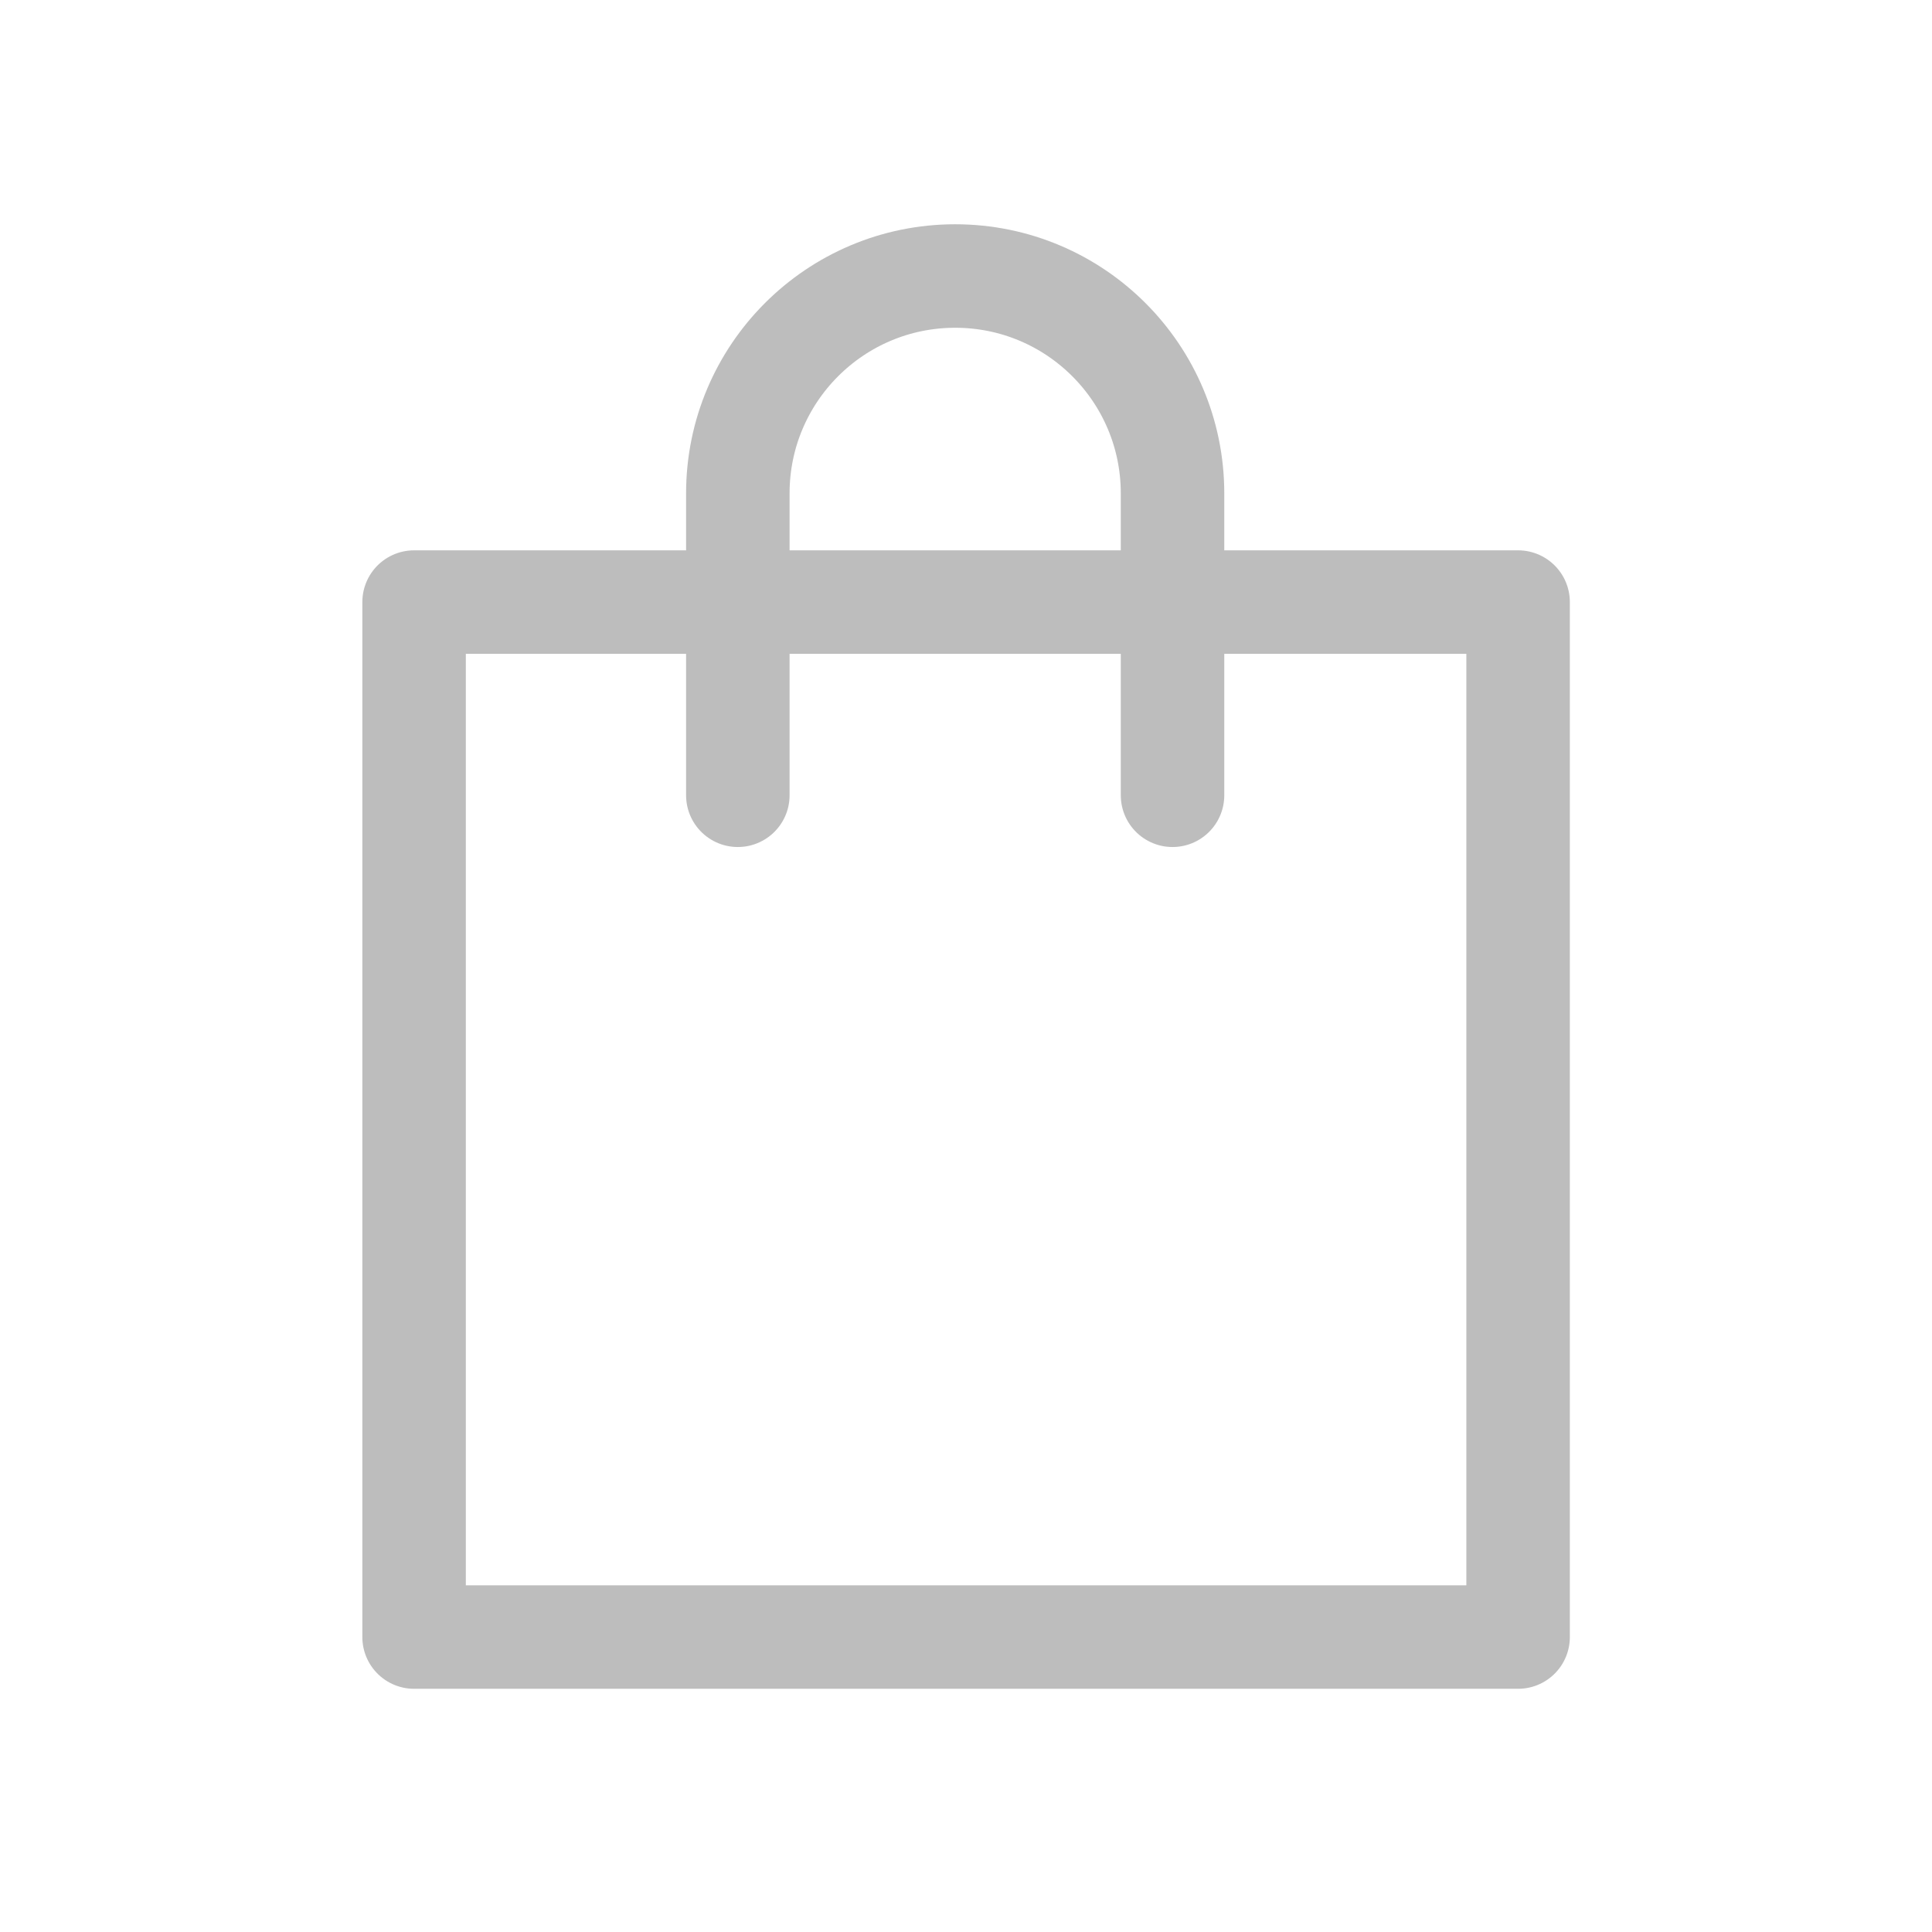
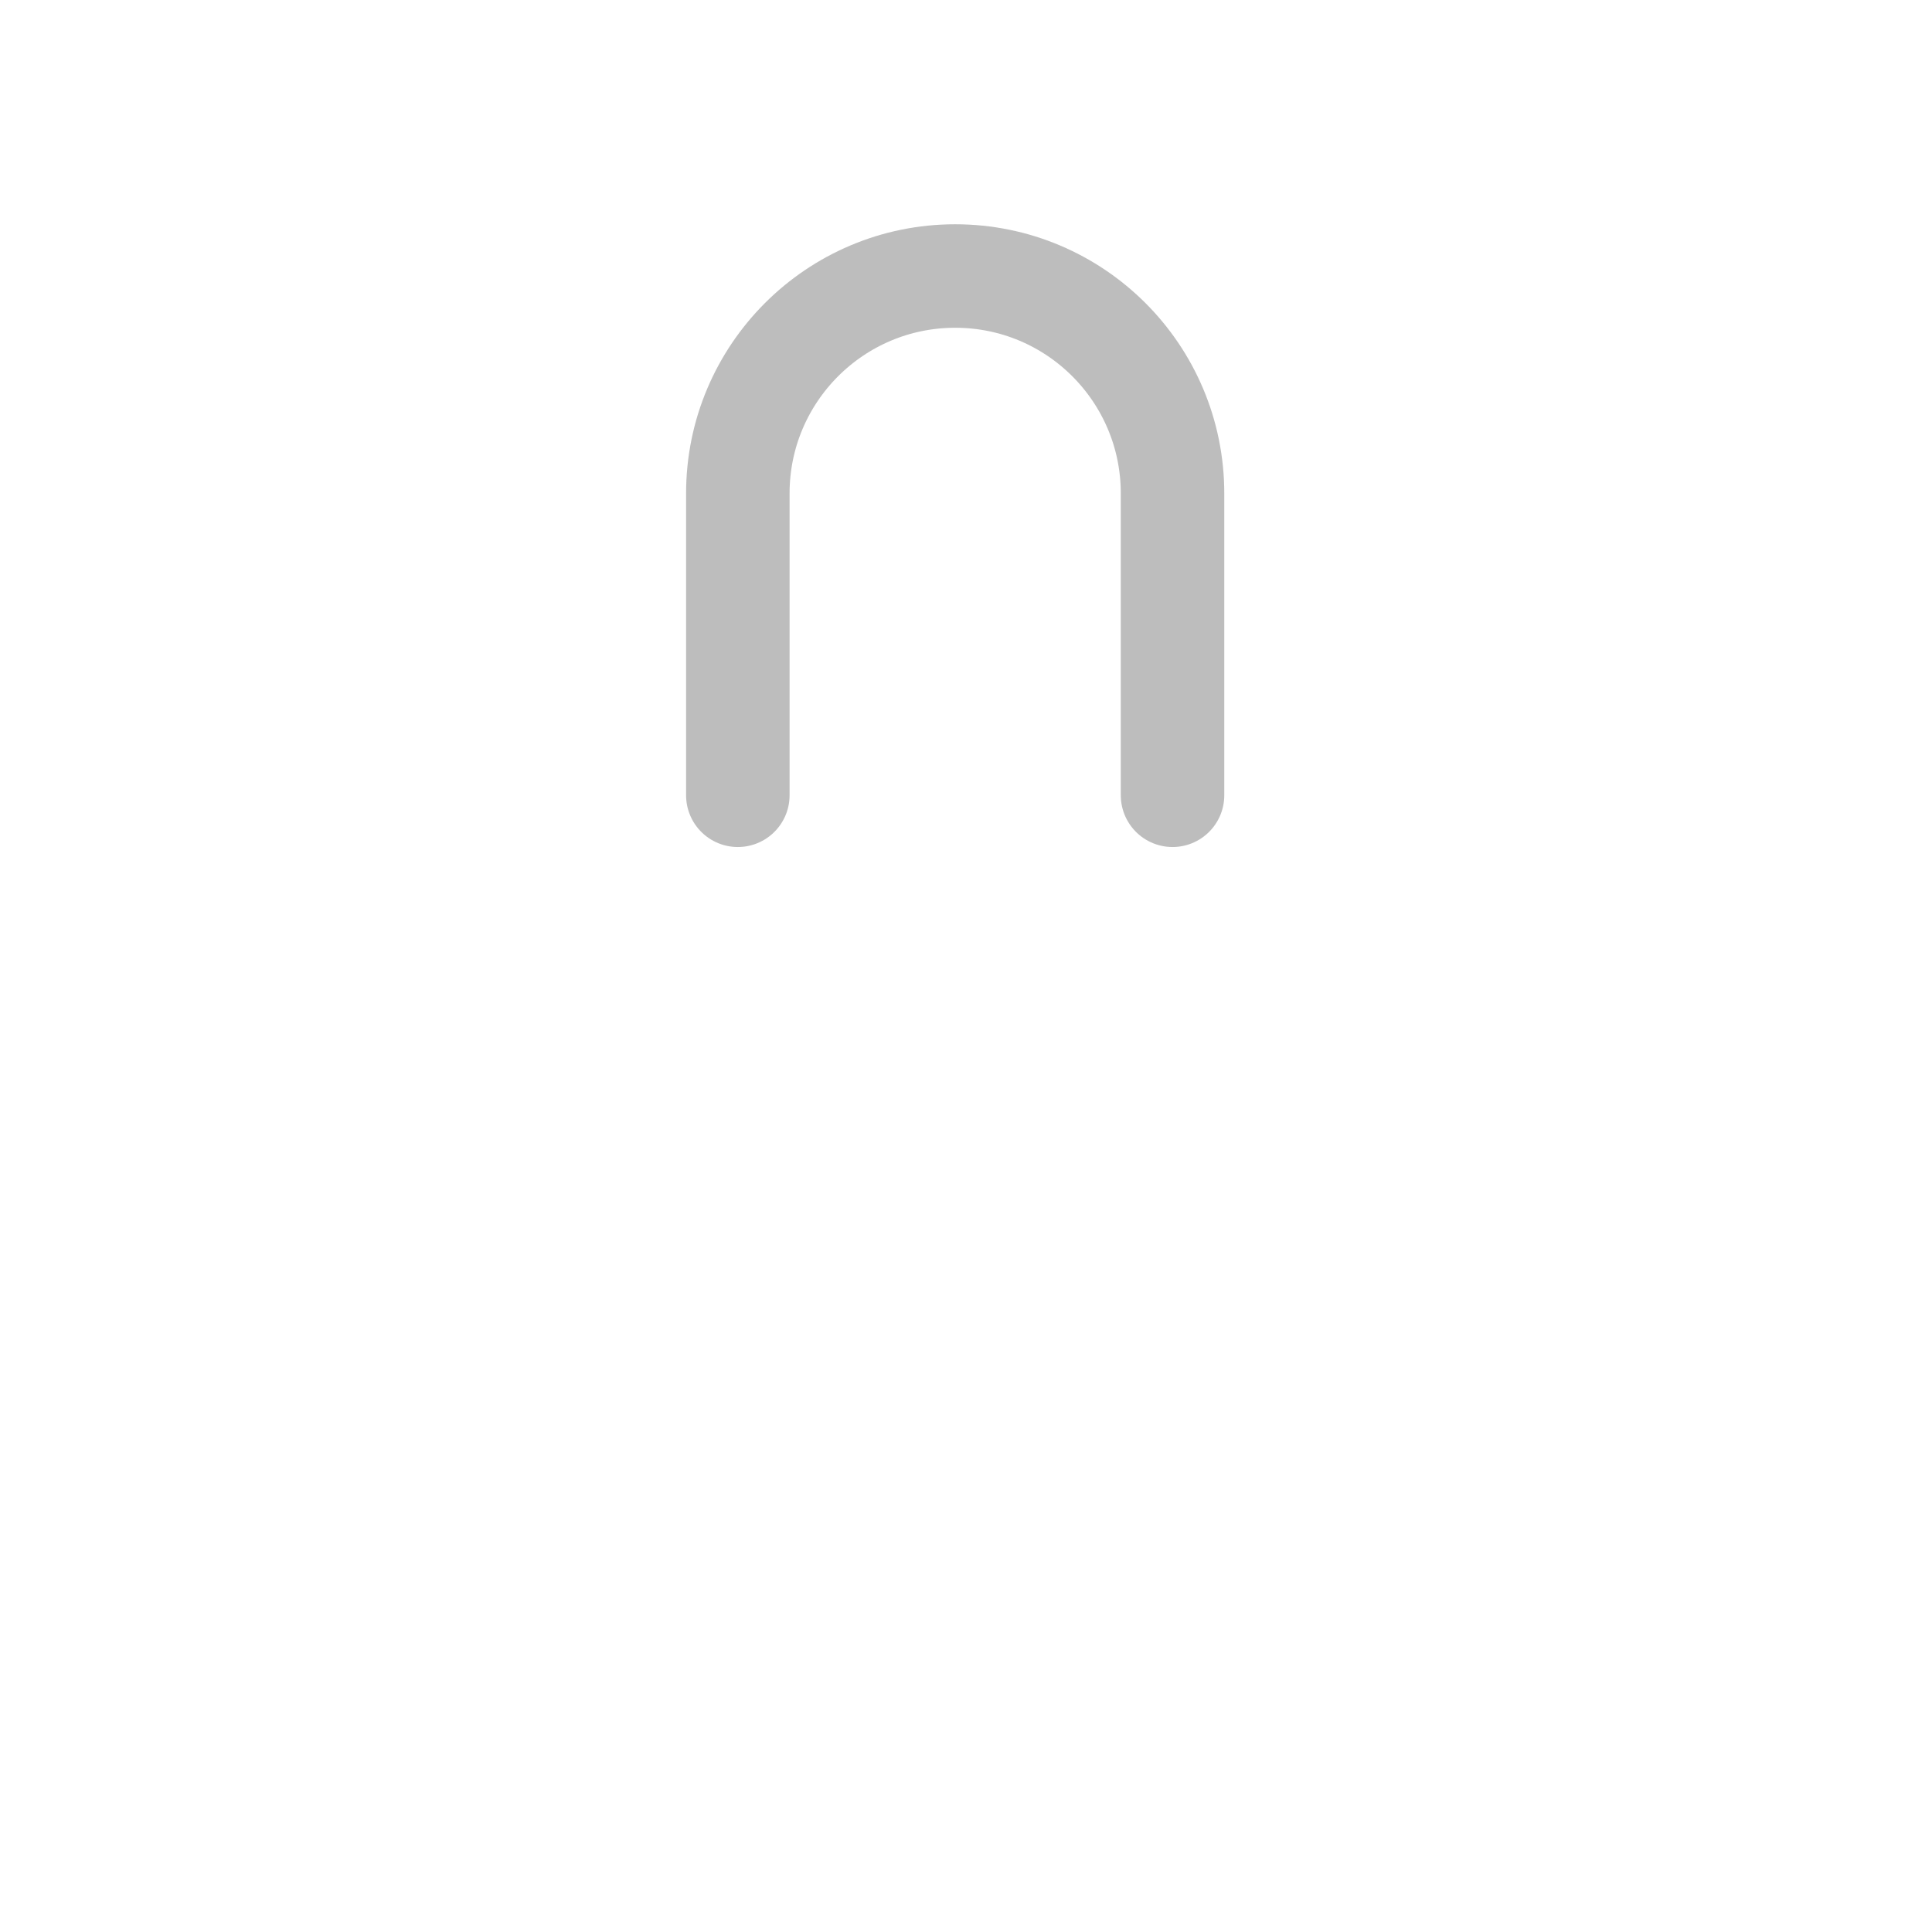
<svg xmlns="http://www.w3.org/2000/svg" width="30" height="30" viewBox="0 0 30 30" fill="none">
  <g opacity="0.3">
-     <rect x="6.43" y="9.349" width="17.143" height="16.071" stroke="#222222" stroke-width="1.607" stroke-linejoin="round" />
    <path d="M18.207 12.349V7.661C18.207 5.797 16.697 4.286 14.832 4.286V4.286C12.969 4.286 11.457 5.797 11.457 7.661V12.349" stroke="#222222" stroke-width="1.607" stroke-linecap="round" stroke-linejoin="round" />
  </g>
</svg>